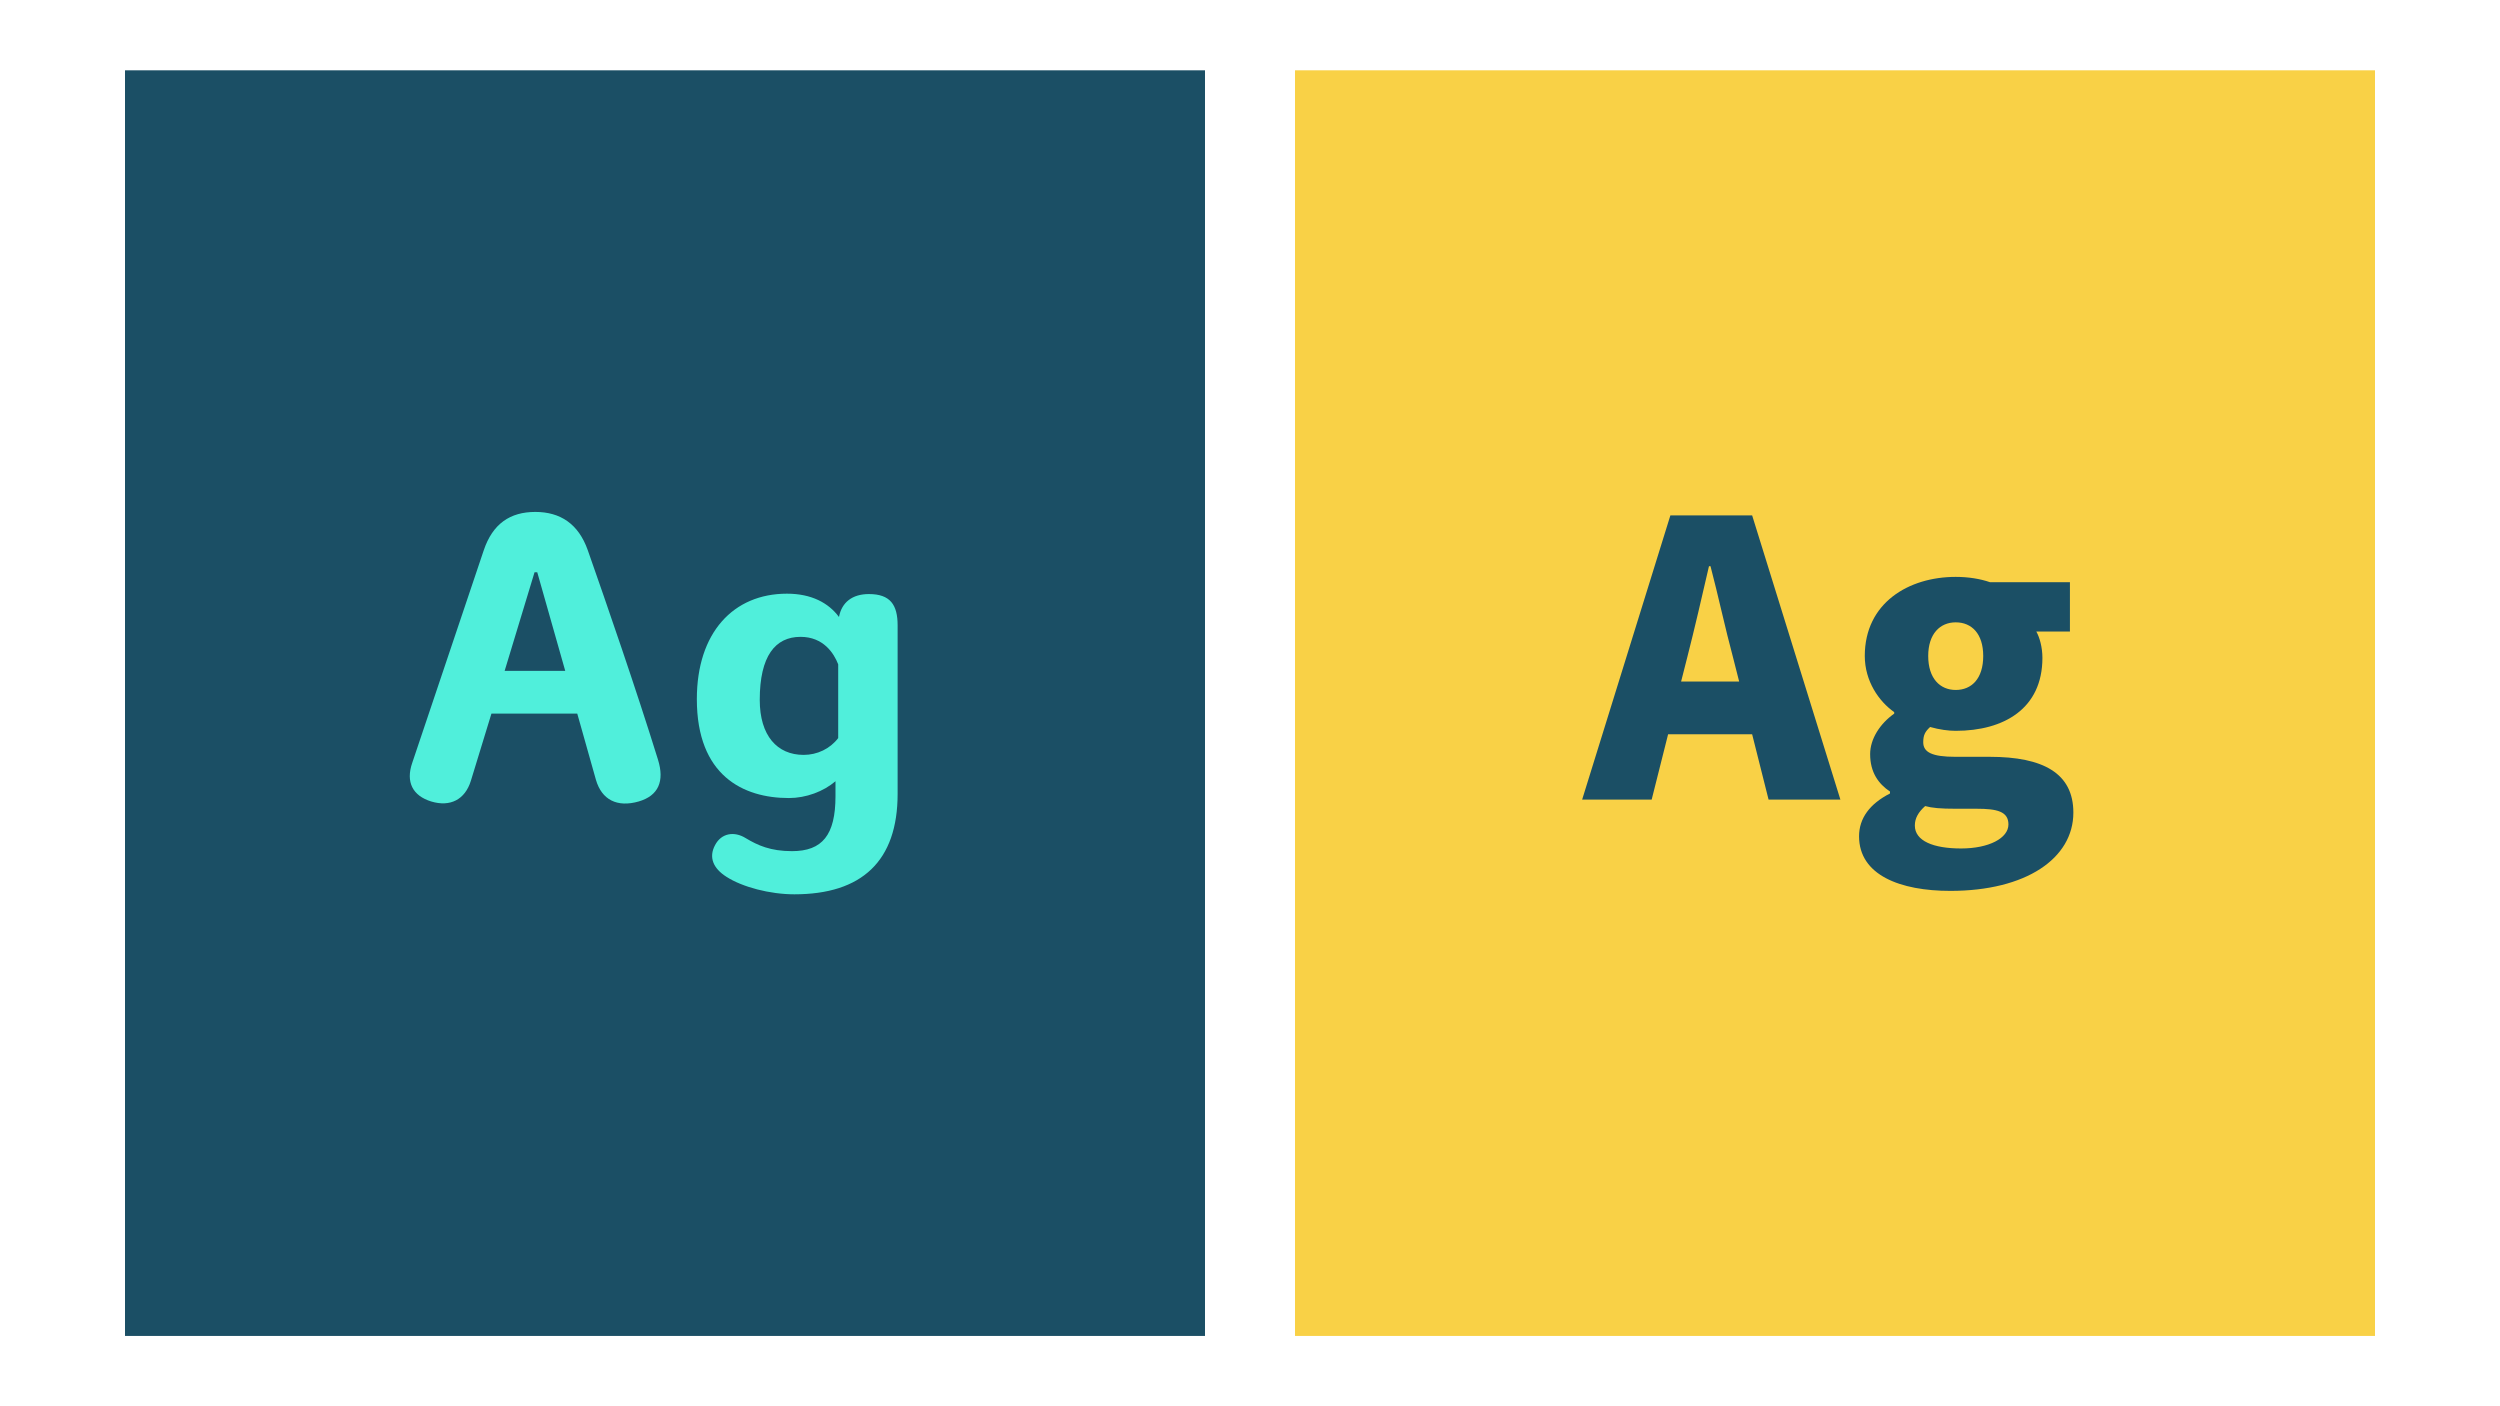
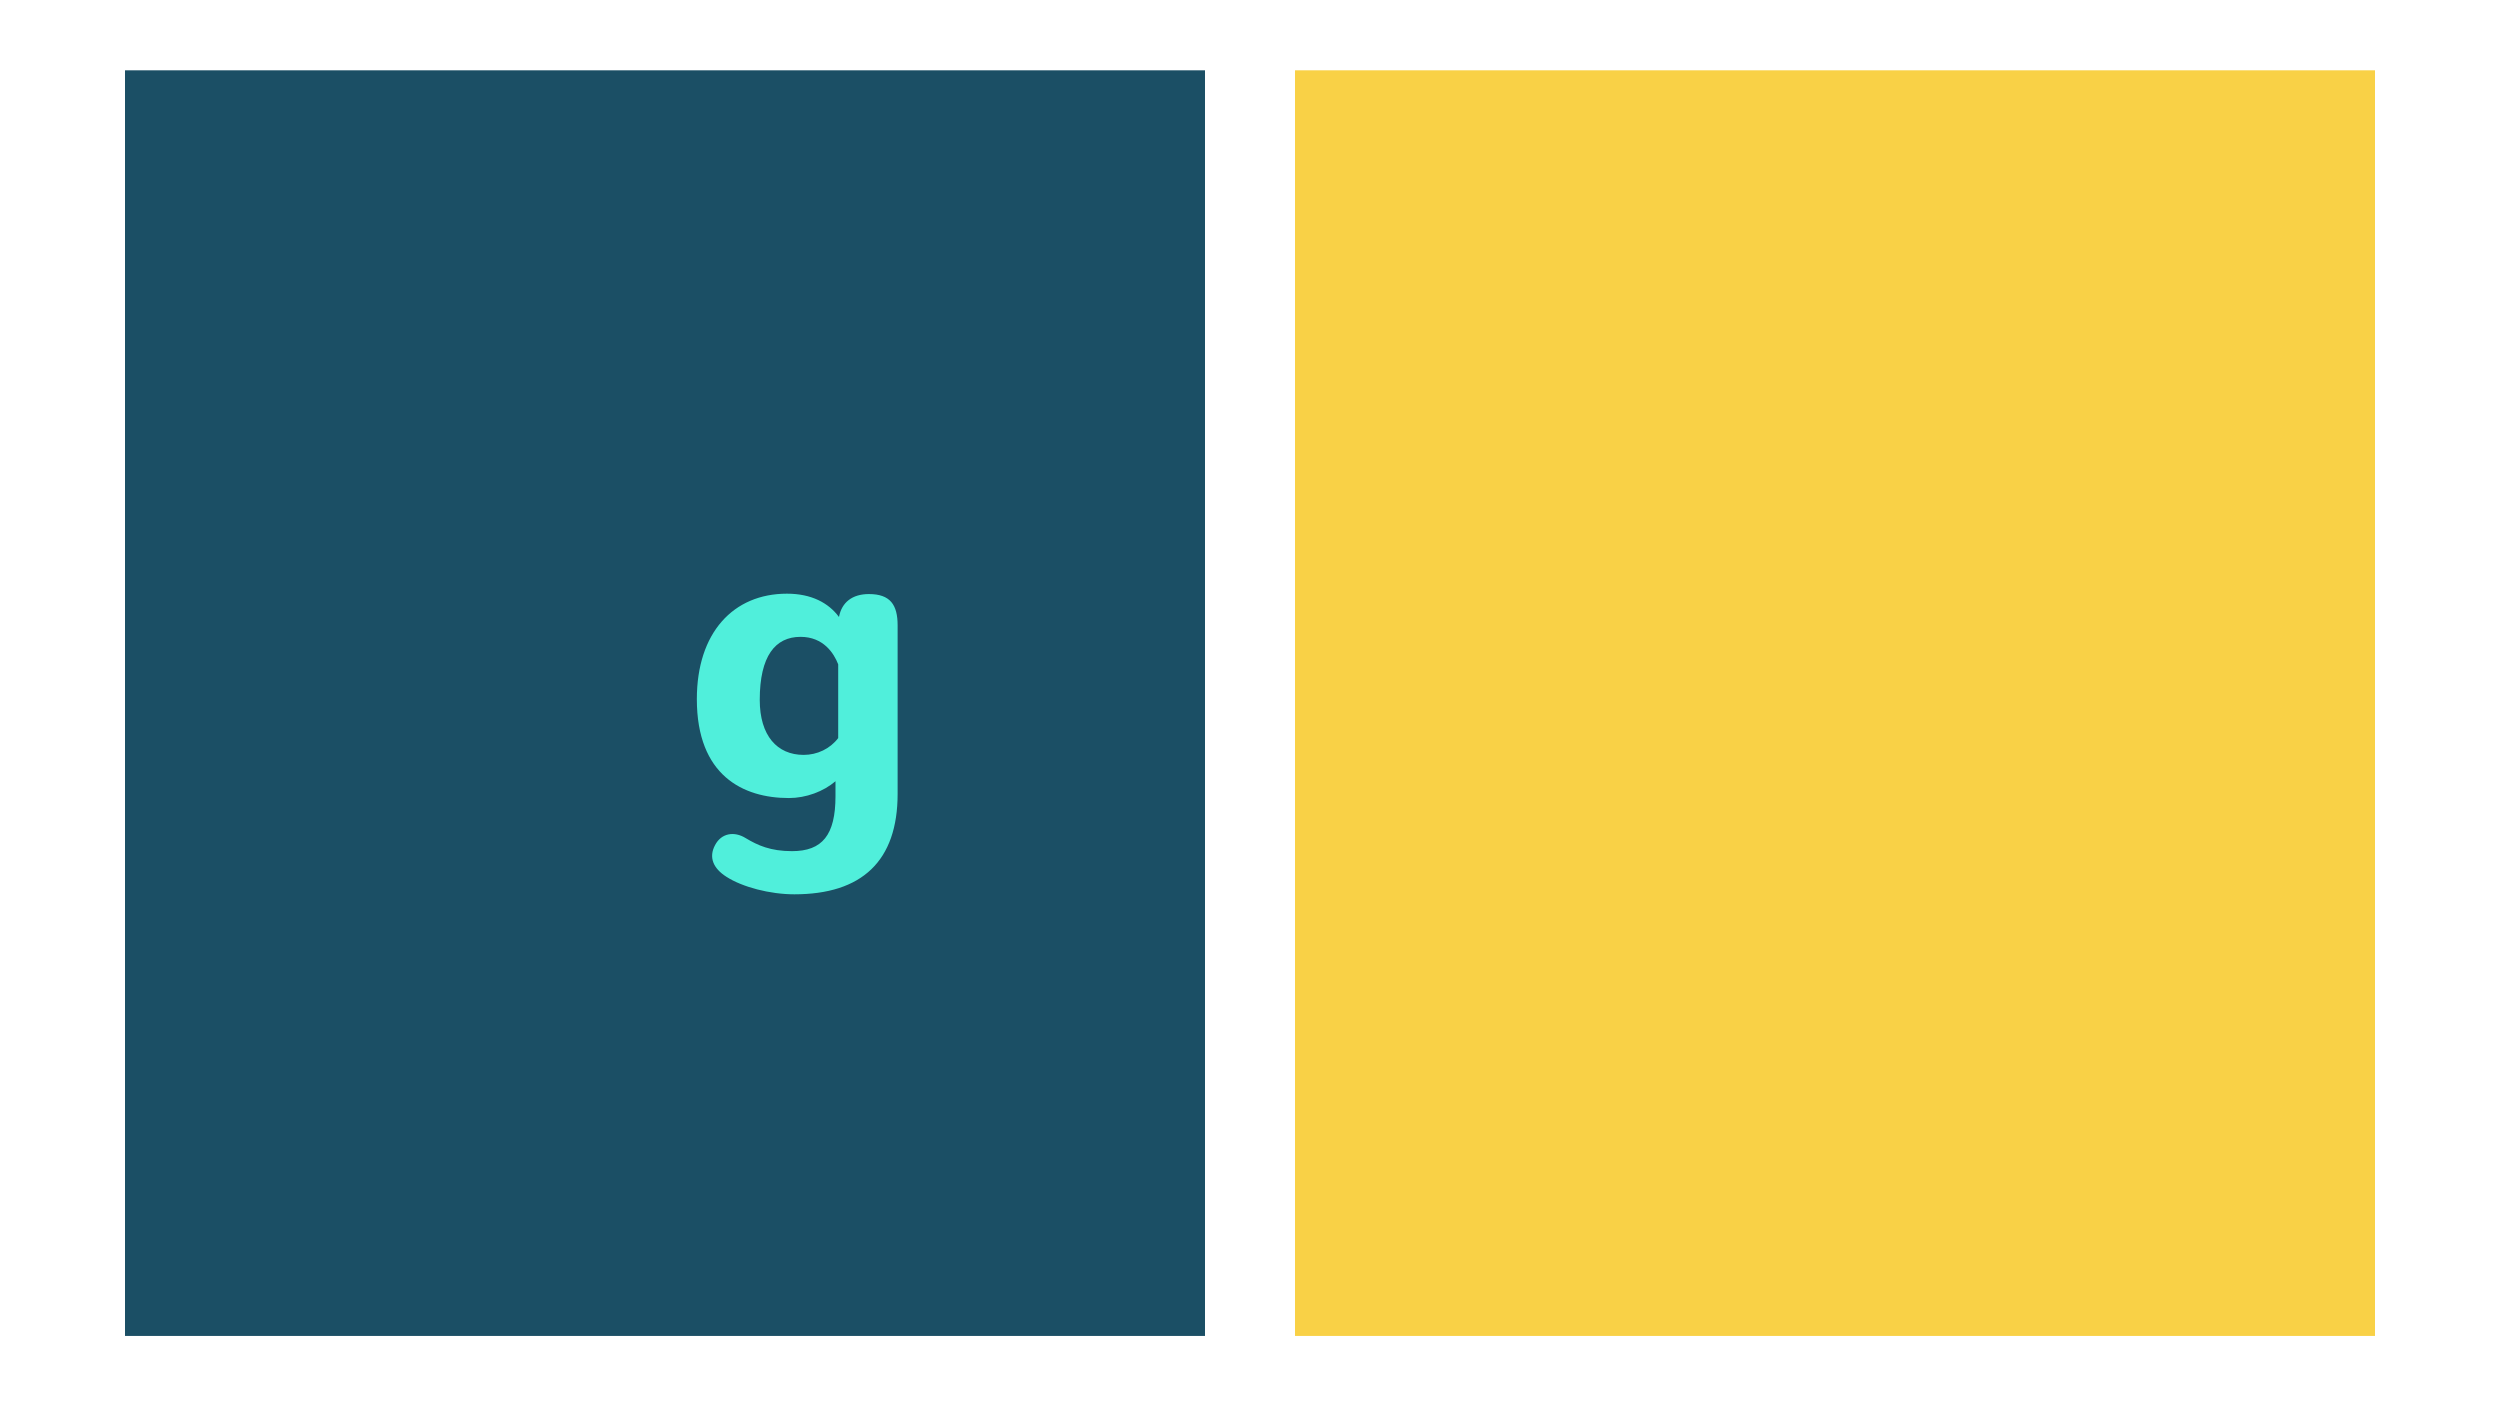
<svg xmlns="http://www.w3.org/2000/svg" id="Guide" viewBox="0 0 288 162">
  <defs>
    <style>
      .cls-1 {
        fill: #f9d146;
      }

      .cls-2 {
        fill: #1b4f65;
      }

      .cls-3 {
        fill: #50efdb;
      }
    </style>
  </defs>
  <rect class="cls-2" x="14.4" y="8.1" width="124.416" height="145.8" />
  <rect class="cls-1" x="149.184" y="8.1" width="124.416" height="145.8" />
  <g>
-     <path class="cls-3" d="m73.569,92.332c-2.461.704-4.25-.177-4.921-2.509l-2.147-7.613h-9.888l-2.371,7.745c-.671,2.156-2.371,3.037-4.563,2.377-2.147-.66-2.952-2.245-2.191-4.445l8.231-24.467c1.029-3.081,3.042-4.445,5.95-4.445,2.863,0,4.966,1.364,6.04,4.4,2.147,6.117,5.592,16.062,8.098,24.16.761,2.464.045,4.137-2.237,4.797Zm-8.455-15.051l-3.222-11.354h-.313l-3.444,11.354h6.979Z" />
    <path class="cls-3" d="m103.406,72.045v19.406c0,7.745-4.116,11.574-11.9,11.574-2.819,0-5.995-.836-7.83-2.024-1.521-.968-2.058-2.244-1.297-3.652.716-1.364,2.192-1.629,3.534-.792,1.387.836,2.863,1.496,5.324,1.496,3.489,0,5.011-1.849,5.011-6.337v-1.717c-1.387,1.188-3.4,1.937-5.369,1.937-5.279,0-10.603-2.597-10.603-11.397,0-7.657,4.205-12.146,10.379-12.146,2.818,0,4.787,1.056,5.995,2.684.313-1.672,1.521-2.64,3.445-2.64,2.46,0,3.311,1.231,3.311,3.608Zm-6.846,12.981v-8.493c-.491-1.276-1.699-3.168-4.339-3.168-2.908,0-4.698,2.2-4.698,7.261,0,4.137,2.014,6.337,5.056,6.337,1.566,0,3.042-.704,3.981-1.937Zm.94-2.068l-.135.44.135-.44Z" />
  </g>
  <g>
-     <path class="cls-2" d="m201.847,84.586h-9.681l-1.893,7.525h-8.009l10.165-32.74h9.417l10.166,32.74h-8.273l-1.893-7.525Zm-1.496-6.072l-.704-2.771c-.88-3.258-1.716-7.174-2.597-10.518h-.176c-.792,3.432-1.672,7.26-2.508,10.518l-.704,2.771h6.688Z" />
-     <path class="cls-2" d="m214.164,96.336c0-2.068,1.232-3.74,3.564-4.928v-.221c-1.319-.881-2.288-2.199-2.288-4.312,0-1.76,1.145-3.52,2.772-4.664v-.176c-1.76-1.232-3.389-3.564-3.389-6.469,0-6.117,5.061-9.109,10.474-9.109,1.452,0,2.816.219,3.961.615h9.197v5.678h-3.873c.396.703.704,1.848.704,3.035,0,5.854-4.444,8.406-9.989,8.406-.836,0-1.848-.133-2.948-.441-.572.529-.792.924-.792,1.762,0,1.143,1.012,1.672,3.696,1.672h3.961c6.16,0,9.637,1.893,9.637,6.424,0,5.281-5.456,9.021-14.17,9.021-5.765,0-10.518-1.805-10.518-6.293Zm17.207-1.363c0-1.496-1.32-1.805-3.652-1.805h-2.377c-1.804,0-2.772-.088-3.564-.309-.792.705-1.188,1.408-1.188,2.244,0,1.762,2.112,2.641,5.325,2.641s5.457-1.188,5.457-2.771Zm-2.904-19.406c0-2.553-1.32-3.873-3.169-3.873-1.804,0-3.168,1.32-3.168,3.873,0,2.596,1.364,3.916,3.168,3.916,1.849,0,3.169-1.32,3.169-3.916Z" />
-   </g>
+     </g>
</svg>